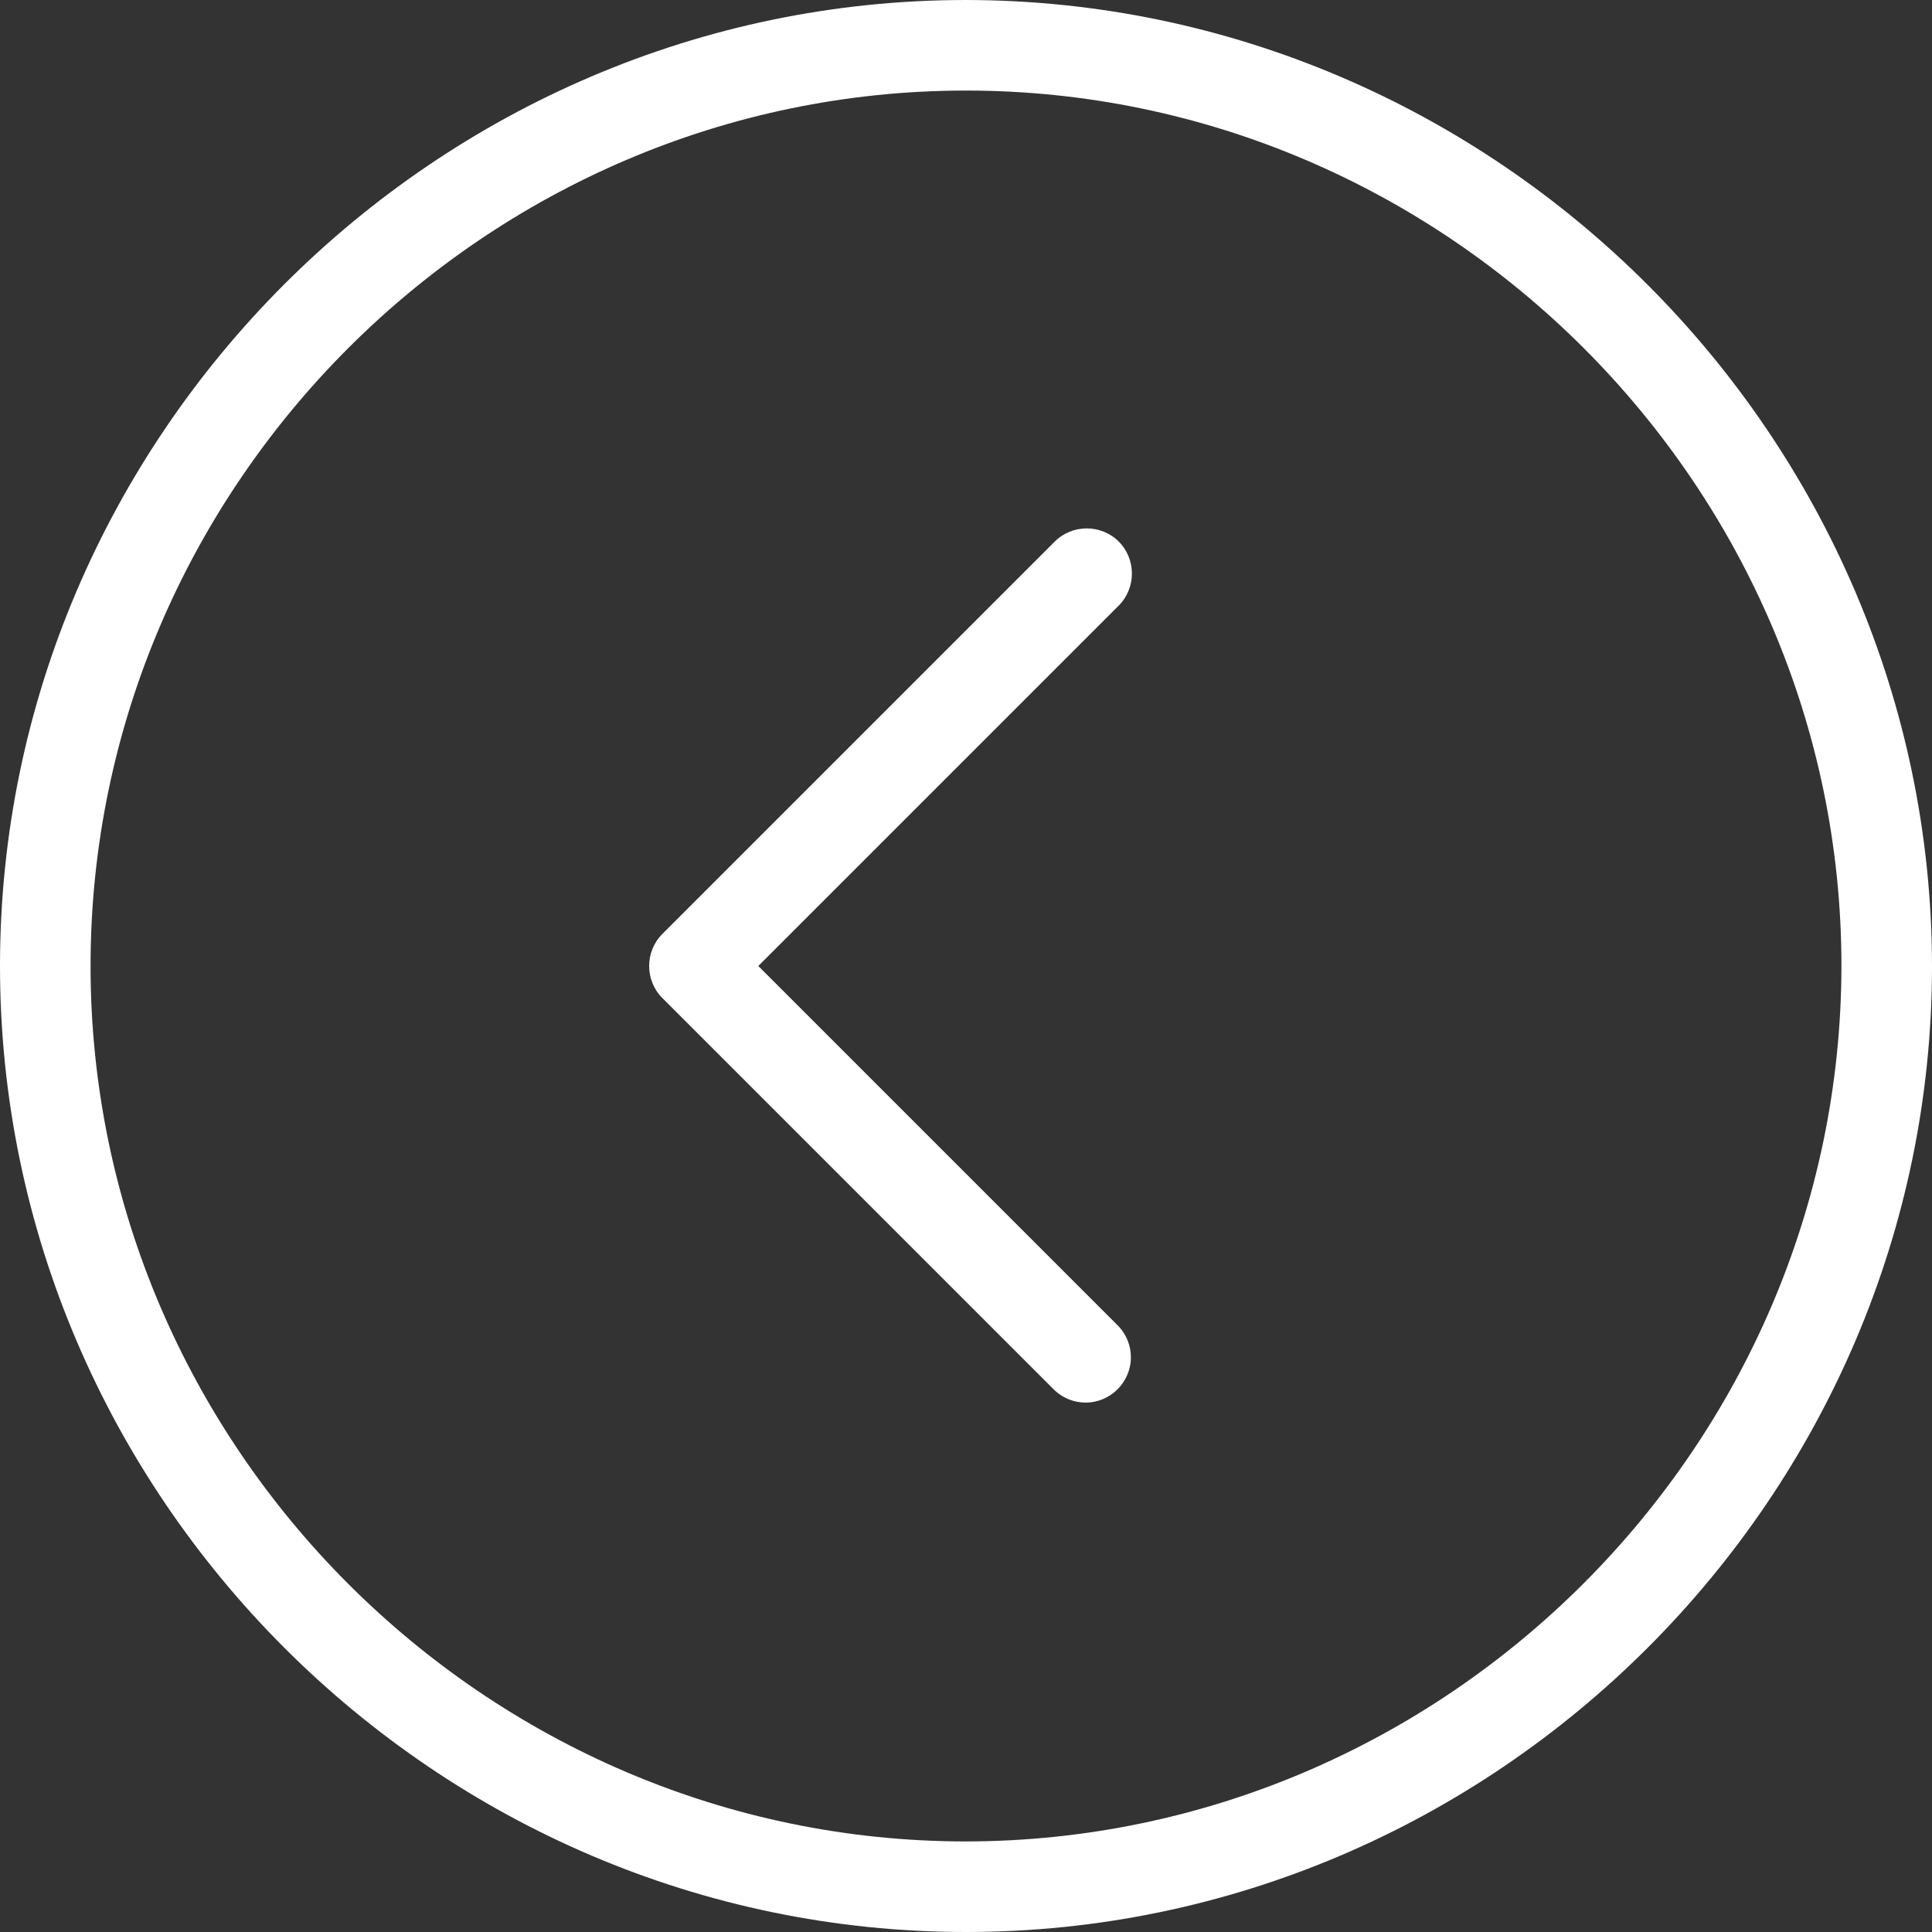
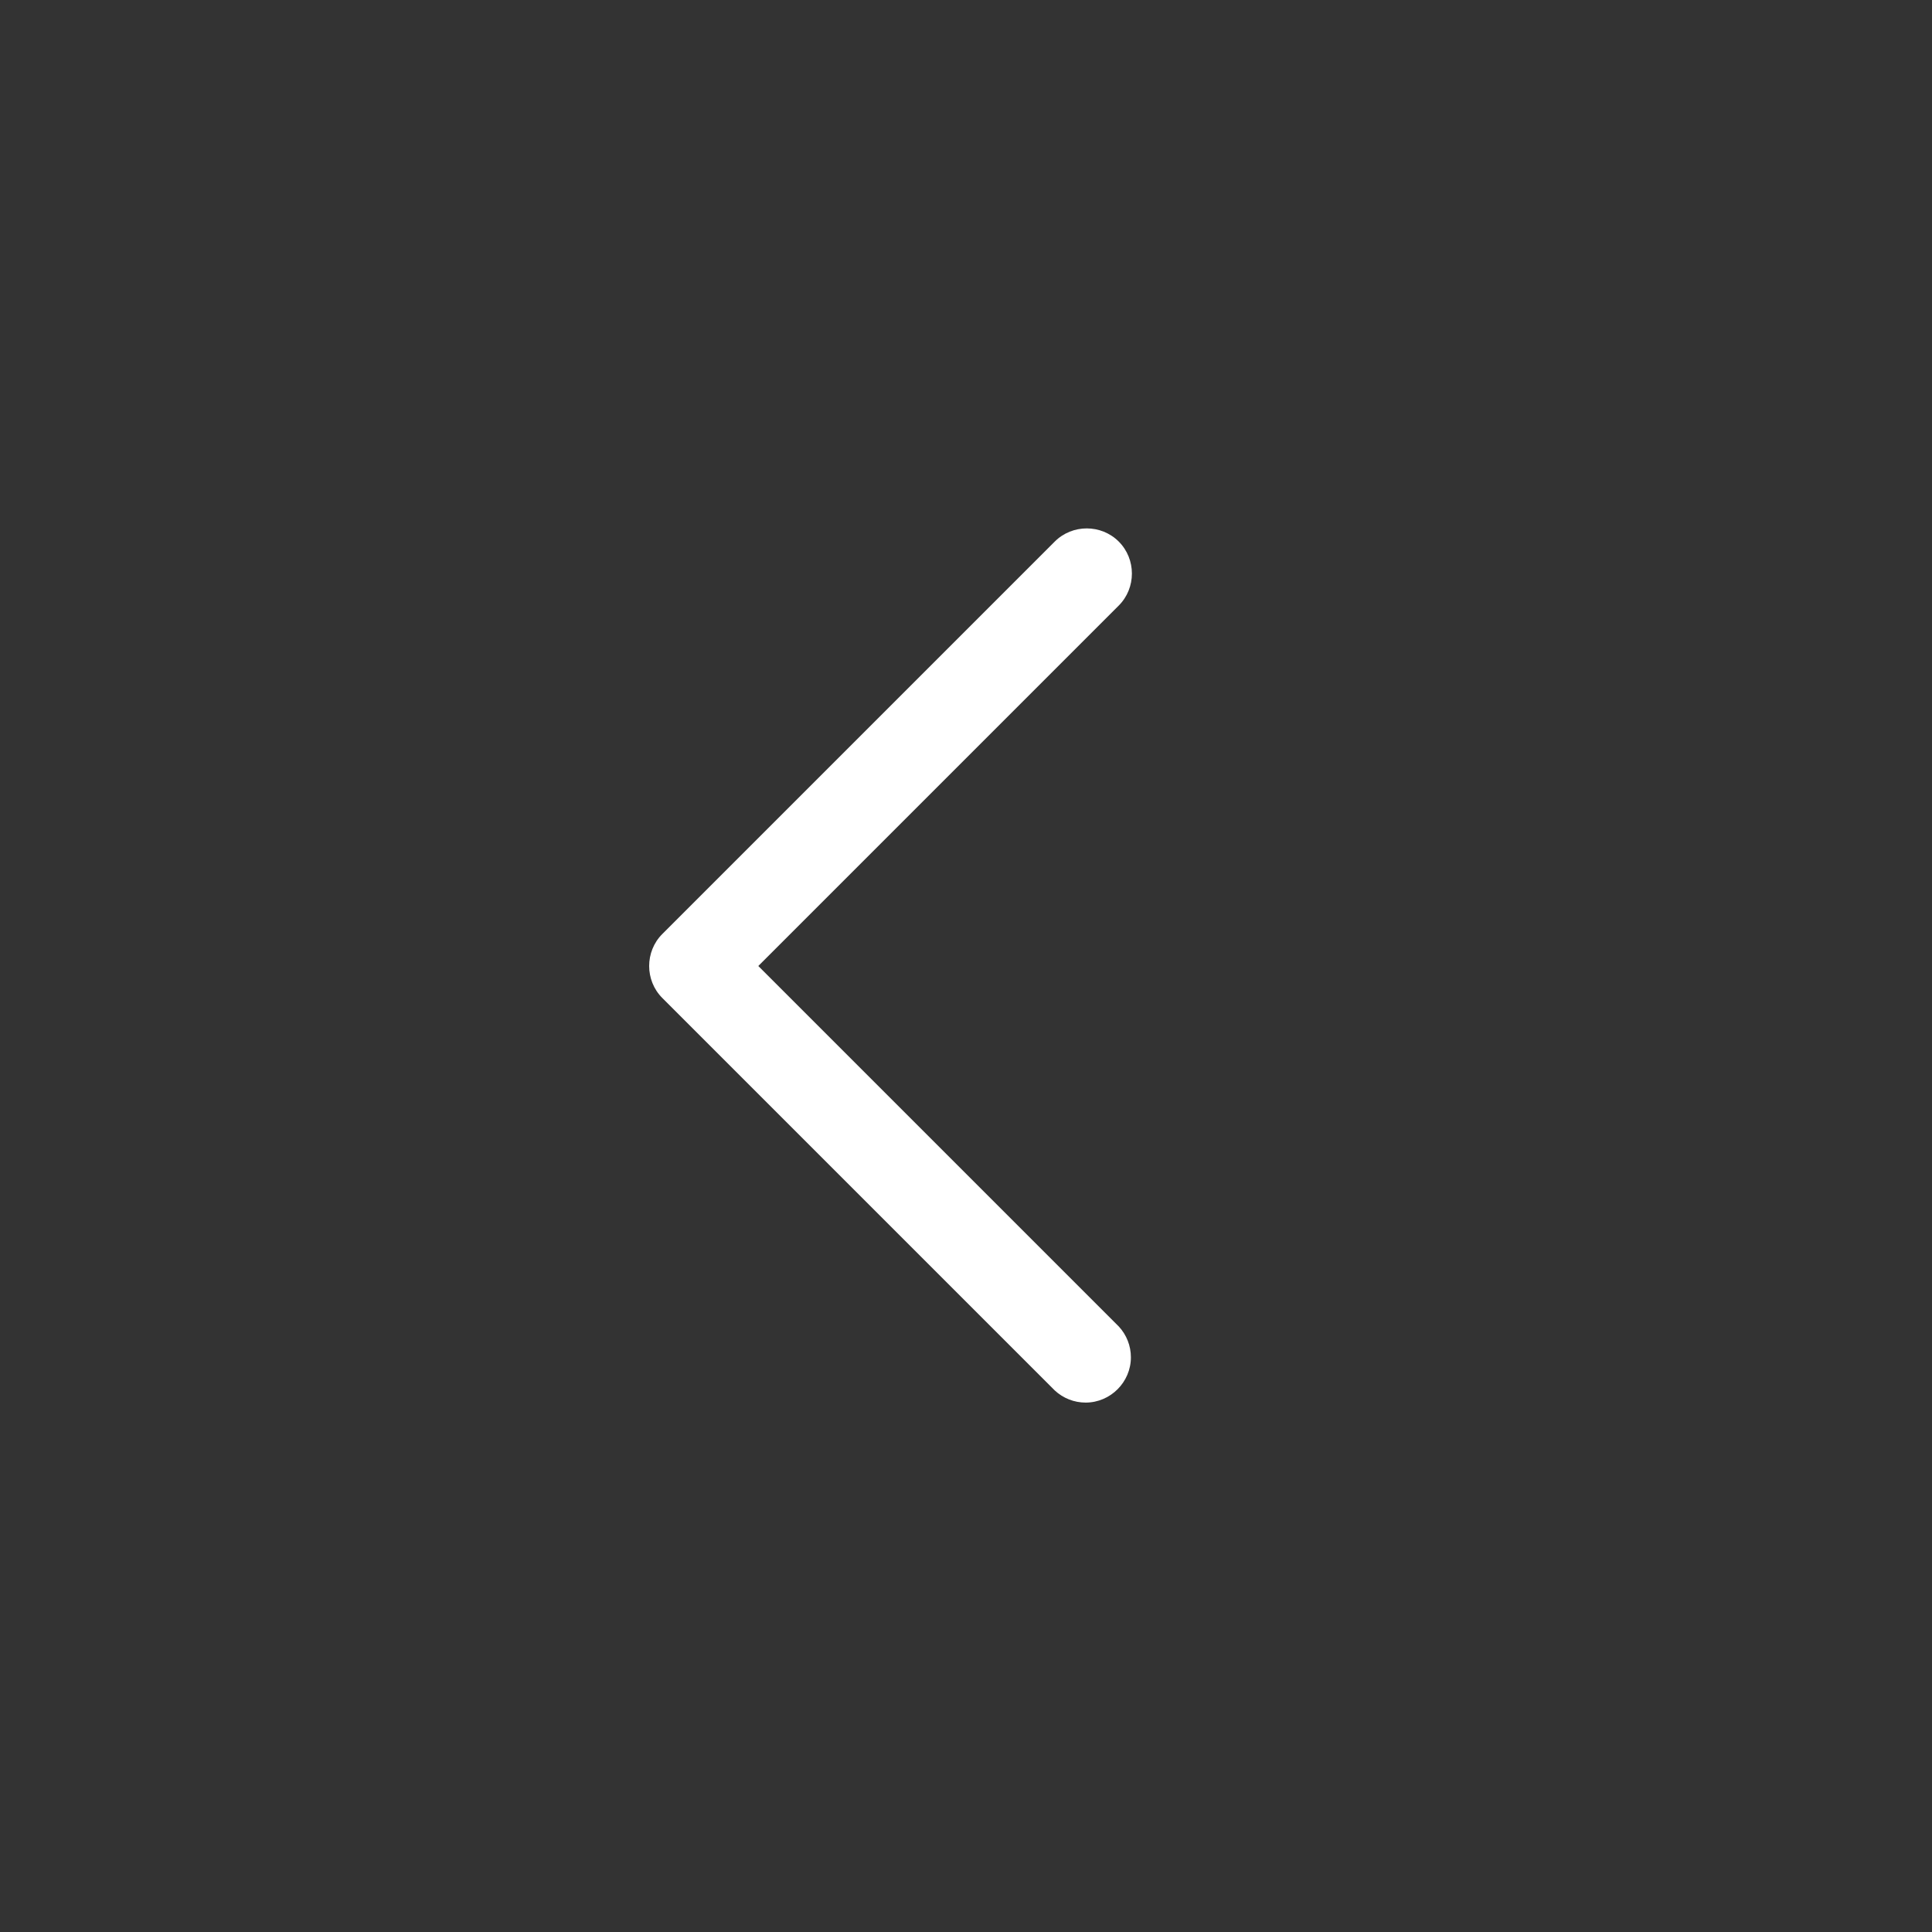
<svg xmlns="http://www.w3.org/2000/svg" width="100%" height="100%" viewBox="0 0 128 128" version="1.1" xml:space="preserve" style="fill-rule:evenodd;clip-rule:evenodd;stroke-linejoin:round;stroke-miterlimit:1.414;">
  <rect x="0" y="0" width="128" height="128" fill="#333333" stroke="none" />
-   <path d="M64,0c-35.109,0 -64,28.891 -64,64c0,35.109 28.891,64 64,64c35.109,0 64,-28.891 64,-64c-0.038,-35.095 -28.905,-63.962 -64,-64Zm0,122c-31.818,0 -58,-26.182 -58,-58c0,-31.818 26.182,-58 58,-58c31.818,0 58,26.182 58,58c-0.038,31.803 -26.197,57.962 -58,58Z" style="fill:#fff;fill-rule:nonzero;" />
  <path d="M74.12,35.88c-1.163,-1.162 -3.077,-1.162 -4.24,0l-26,26c-1.162,1.163 -1.162,3.077 0,4.24l26,26c0.555,0.517 1.286,0.805 2.045,0.805c1.646,0 3,-1.354 3,-3c0,-0.759 -0.288,-1.49 -0.805,-2.045l-23.88,-23.88l23.88,-23.88c1.162,-1.163 1.162,-3.077 0,-4.24Z" style="fill:#fff;fill-rule:nonzero;" />
</svg>